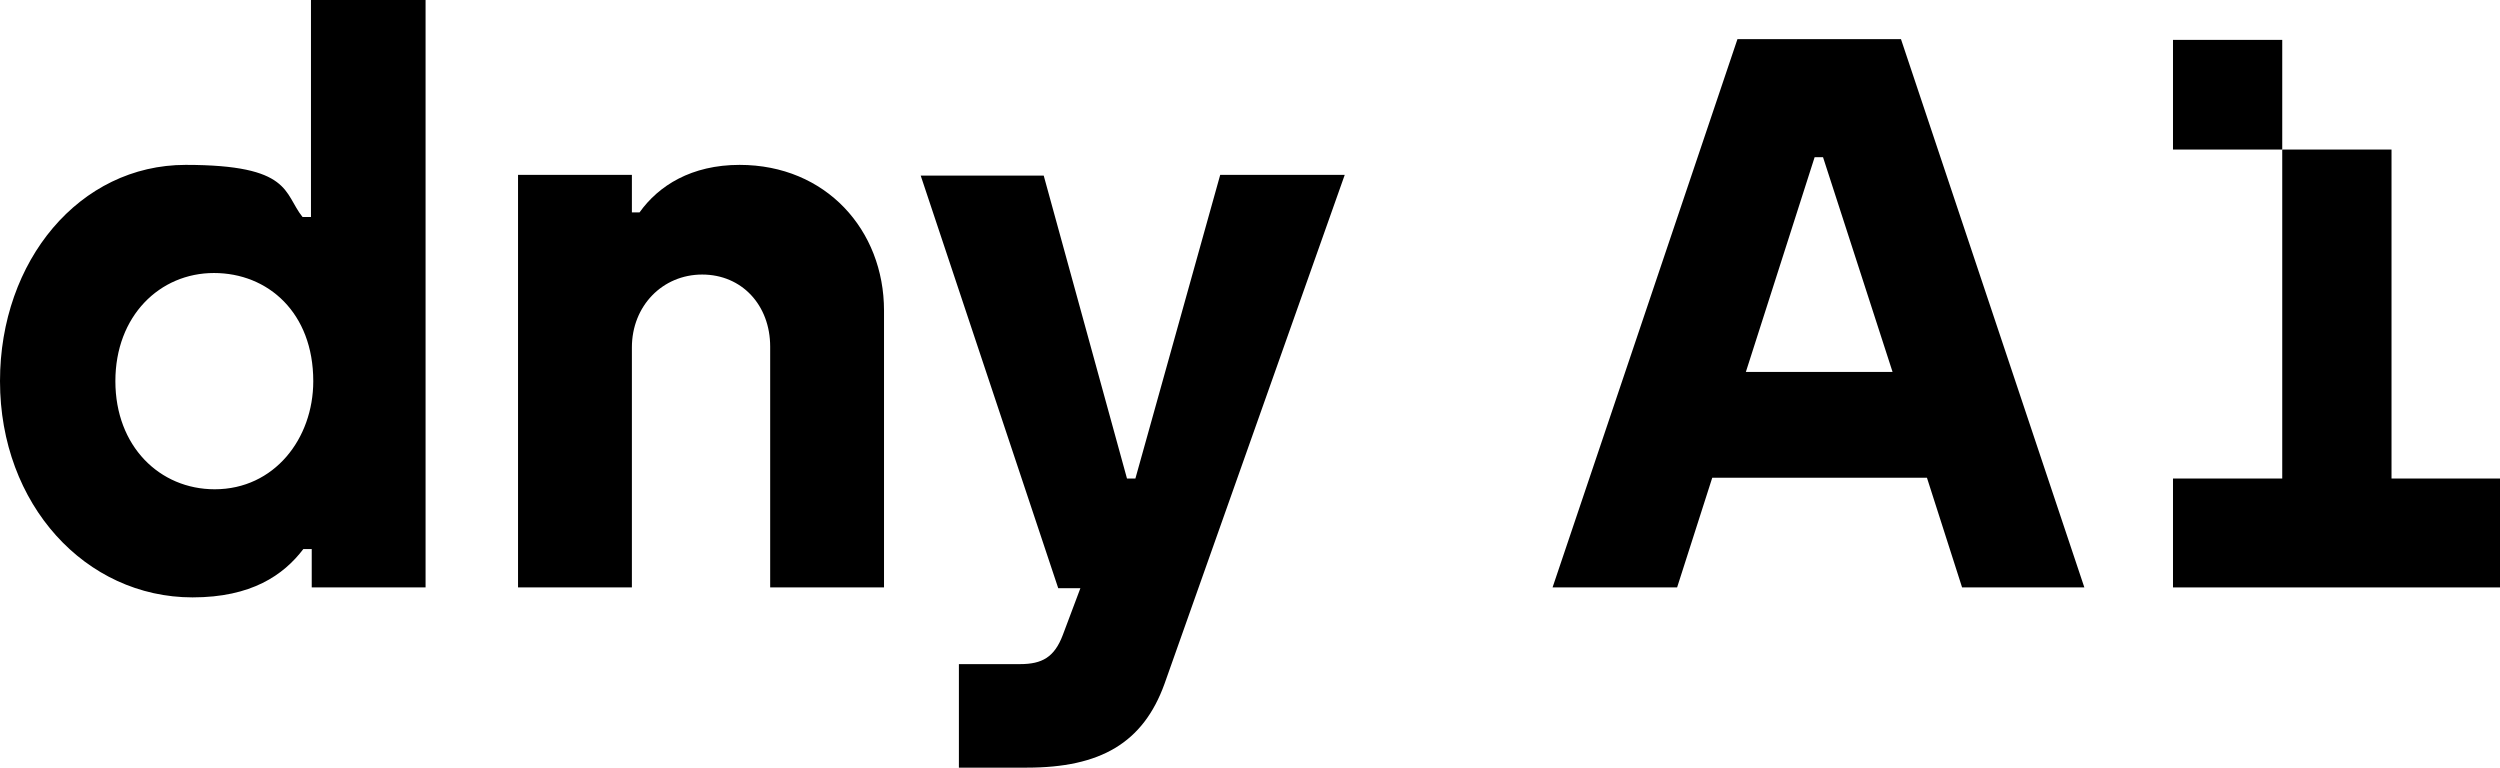
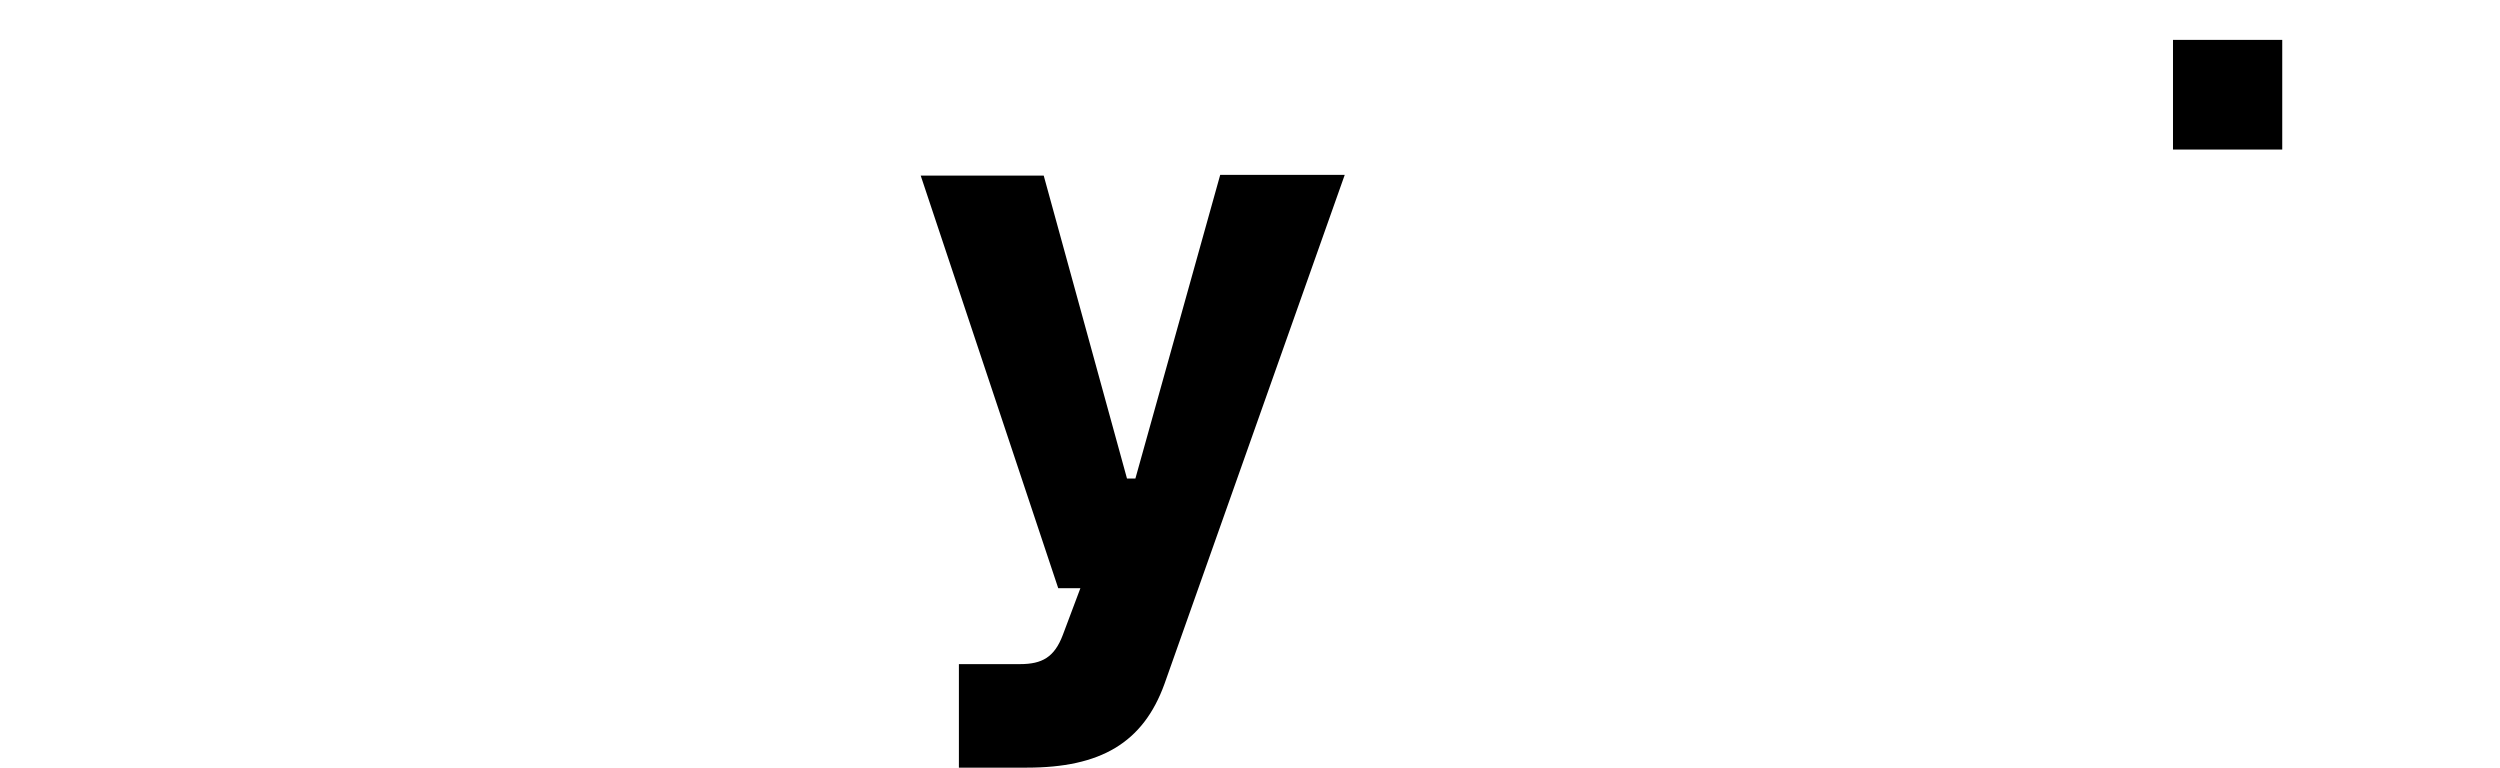
<svg xmlns="http://www.w3.org/2000/svg" width="127" height="39" viewBox="0 0 127 39" fill="none">
  <g clip-path="url(#clip0_2001_841)">
-     <path d="M121.489 24.309V7.597H115.938V24.309H110.388V29.841H127V24.309H121.489Z" fill="black" />
    <path d="M115.938 2.026H110.388V7.597H115.938V2.026Z" fill="black" />
-     <path d="M0 19.362C0 13.245 4.037 8.376 9.432 8.376C14.827 8.376 14.4 9.817 15.37 11.025H15.797V0H21.619V29.841H15.836V27.893H15.409C14.4 29.218 12.77 30.347 9.781 30.347C4.347 30.347 0 25.634 0 19.362ZM15.914 19.362C15.914 15.894 13.624 13.869 10.868 13.869C8.112 13.869 5.861 16.05 5.861 19.362C5.861 22.673 8.112 24.855 10.907 24.855C13.934 24.855 15.914 22.283 15.914 19.362Z" fill="black" />
-     <path d="M26.316 8.882H32.1V10.791H32.488C33.458 9.428 35.127 8.376 37.572 8.376C41.959 8.376 44.908 11.687 44.908 15.777V29.841H39.125V17.608C39.125 15.505 37.689 13.947 35.671 13.947C33.652 13.947 32.1 15.544 32.1 17.648V29.841H26.316V8.882Z" fill="black" />
    <path d="M48.751 33.737H51.817C52.943 33.737 53.564 33.386 53.991 32.256L54.884 29.88H53.758L46.772 8.921H53.021L57.251 24.309H57.678L61.987 8.882H68.313L59.153 34.749C58.066 37.749 55.893 38.996 52.167 38.996H48.712V33.737H48.751Z" fill="black" />
-     <path d="M97.889 24.27H86.982L85.197 29.841H78.87L88.263 1.987H96.569L105.885 29.841H99.674L97.889 24.27ZM94.124 12.661L92.61 7.986H92.183L88.69 18.894H96.142L94.124 12.661Z" fill="black" />
  </g>
  <defs>
    <clipPath id="clip0_2001_841">
      <rect width="127" height="38.996" fill="white" />
    </clipPath>
  </defs>
</svg>